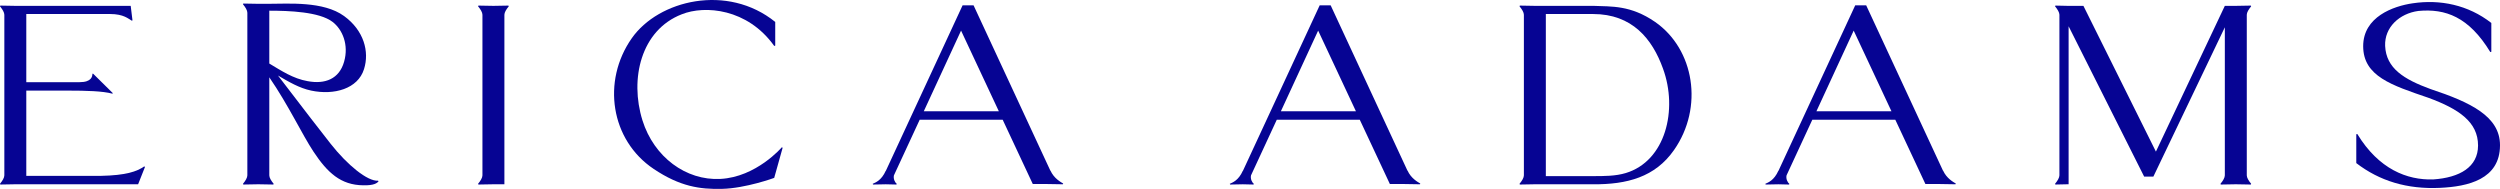
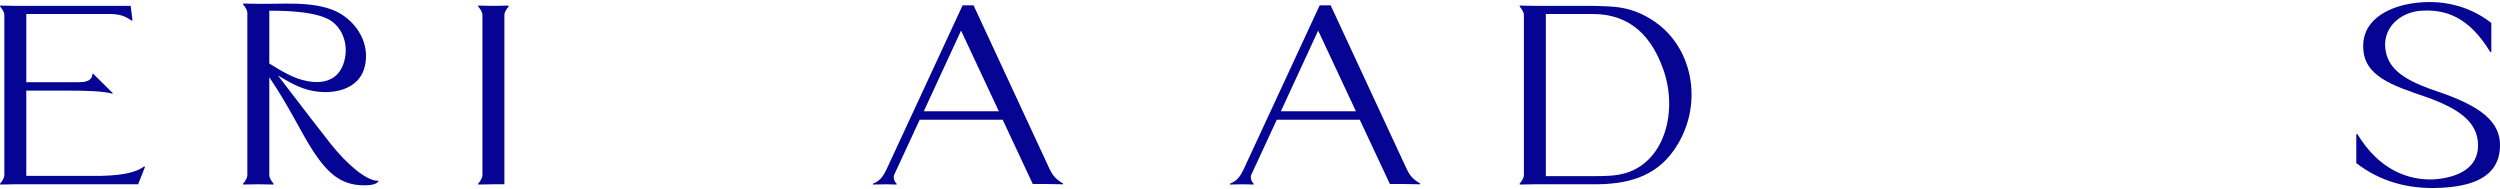
<svg xmlns="http://www.w3.org/2000/svg" id="Layer_2" viewBox="0 0 3000.778 226.778">
  <g id="Components">
    <g id="_1c442fb2-4952-4431-8cf2-dbad62bd7b3e_13">
      <path d="m174.039,200.361l-8.273,20.836H17.466c-6.128,0-11.031.307-17.159.307l-.307-.919c3.065-3.677,5.209-7.354,5.209-10.112V17.743c0-2.758-2.144-6.433-5.209-10.112l.307-.919c6.128,0,11.031.307,17.159.307h139.415l2.146,17.466-.919.305c-3.984-2.144-9.5-7.966-26.045-7.966H31.561v81.81h64.037c14.403,0,15.321-7.047,15.321-10.112h.919l23.594,23.289-.614.612c-11.335-3.063-30.639-3.677-53.928-3.677H31.561v102.339h89.471c30.334-.612,43.202-5.207,52.088-11.335l.919.612Z" style="fill:#060493; stroke-width:0px;" />
      <path d="m454.387,217.52c-1.532,2.146-5.209,5.209-18.384,4.901-26.964-.305-42.897-15.01-59.749-40.444-13.789-20.836-30.029-55.765-53.009-89.164v117.66c0,2.758,2.144,6.435,5.207,10.112l-.305.919c-6.128,0-11.031-.307-17.159-.307h-1.839c-6.128,0-11.031.307-17.159.307l-.307-.919c3.065-3.677,5.209-7.354,5.209-10.112V15.291c0-2.758-2.144-6.433-5.209-10.112l.307-.919c6.128,0,11.031.307,17.159.307h13.482c23.594,0,65.572-3.37,90.392,14.707,23.592,17.159,30.639,42.59,23.899,63.733-7.354,23.594-35.85,31.559-63.426,25.738-14.401-3.065-26.657-10.419-39.834-18.078,34.318,44.734,49.025,64.037,63.121,81.81,20.222,25.738,44.428,45.348,56.991,44.429l.614.612ZM323.245,12.84v63.426c14.401,8.581,28.496,18.079,45.96,21.143,21.143,3.984,37.995-2.756,43.818-23.287,5.821-20.222-1.839-38.606-13.789-47.8-15.933-12.256-52.702-13.482-75.989-13.482Z" style="fill:#060493; stroke-width:0px;" />
      <path d="m610.639,7.631c-3.063,3.679-5.207,7.354-5.207,10.112v203.454h-14.096c-6.128,0-11.031.307-17.159.307l-.307-.919c3.065-3.677,5.209-7.354,5.209-10.112V17.743c0-2.758-2.144-6.433-5.209-10.112l.307-.919c6.128,0,11.031.307,17.159.307h1.839c6.128,0,11.031-.307,17.159-.307l.305.919Z" style="fill:#060493; stroke-width:0px;" />
-       <path d="m930.52,54.818l-1.226.307c-32.173-45.043-83.343-49.025-110.92-37.995-49.025,18.996-62.812,77.522-47.186,127.465,13.789,43.816,52.088,72.312,93.455,70.168,43.204-2.146,73.843-37.996,73.843-37.996l.921.614-10.112,36.155s-34.318,12.563-62.814,13.177c-26.35.61-50.251-2.76-81.81-23.901-51.783-34.623-62.507-105.404-26.35-156.88C790.491-.028,873.222-19.945,930.52,26.322v28.496Z" style="fill:#060493; stroke-width:0px;" />
      <path d="m1260.813,204.652c4.289,9.498,12.256,13.787,15.319,15.626l-.305.919c-6.13,0-12.256-.307-18.386-.307h-17.771l-36.157-77.213h-99.581l-30.948,66.796c-.919,4.291,1.226,8.579,3.37,10.112l-.307.919-12.868-.307-15.319.307-.307-.919c3.37-1.532,10.417-3.984,15.626-15.626v.305L1155.409,6.407h13.175l92.229,198.552v-.307Zm-151.978-71.086h90.083l-45.348-96.825-44.734,96.825Z" style="fill:#060493; stroke-width:0px;" />
      <path d="m1689.434,204.652c4.289,9.498,12.256,13.787,15.319,15.626l-.307.919c-6.126,0-12.256-.307-18.382-.307h-17.773l-36.155-77.213h-99.583l-30.948,66.796c-.919,4.291,1.226,8.579,3.37,10.112l-.305.919-12.87-.307-15.321.307-.305-.919c3.37-1.532,10.417-3.984,15.626-15.626v.305L1584.03,6.407h13.175l92.229,198.552v-.307Zm-151.978-71.086h90.083l-45.348-96.825-44.734,96.825Z" style="fill:#060493; stroke-width:0px;" />
      <path d="m2009.303,180.139c-22.673,32.478-56.379,41.364-97.129,41.057h-70.781c-6.128,0-11.031.307-17.159.307l-.305-.919c3.063-3.677,5.207-7.354,5.207-10.112V17.743c0-2.758-2.144-6.433-5.207-10.112l.305-.919c6.128,0,11.031.307,17.159.307h70.781c22.366.919,45.041-.919,74.456,19.303,47.186,32.785,58.523,102.648,22.673,153.817Zm-13.175-97.743c-12.868-35.85-37.076-65.572-83.954-65.572h-56.686v194.568h56.686c13.48,0,26.964,0,39.22-3.677,47.797-14.401,62.812-75.989,44.734-125.319Z" style="fill:#060493; stroke-width:0px;" />
-       <path d="m2332.24,204.652c4.289,9.498,12.256,13.787,15.317,15.626l-.305.919c-6.126,0-12.256-.307-18.382-.307h-17.773l-36.155-77.213h-99.583l-30.948,66.796c-.919,4.291,1.224,8.579,3.37,10.112l-.305.919-12.87-.307-15.321.307-.305-.919c3.37-1.532,10.417-3.984,15.626-15.626v.305l92.229-198.857h13.175l92.229,198.552v-.307Zm-151.978-71.086h90.083l-45.35-96.825-44.732,96.825Z" style="fill:#060493; stroke-width:0px;" />
-       <path d="m2702.055,220.585l-.309.919c-6.126,0-11.029-.307-17.159-.307h-1.837c-6.126,0-11.029.307-17.159.307l-.305-.919c3.065-3.677,5.207-7.354,5.207-10.112V32.757l-85.794,179.249h-11.029l-90.696-180.474v189.665h-1.841c-6.126,0-7.968.307-14.094.307l-.305-.919c3.061-3.677,5.207-7.354,5.207-10.112V17.743c0-2.758-2.146-6.433-5.207-10.112l.305-.919c6.126,0,7.968.307,14.094.307h19.61l87.022,174.958,82.729-174.958h14.094c6.13,0,11.033-.307,17.159-.307l.309.919c-3.065,3.679-5.212,7.354-5.212,10.112v192.73c0,2.758,2.146,6.435,5.212,10.112Z" style="fill:#060493; stroke-width:0px;" />
      <path d="m2828.272,161.141l1.228-.305c25.736,42.283,59.749,55.458,91.001,54.539,32.171-2.144,53.928-15.014,53.928-40.753,0-28.189-22.98-43.816-59.749-57.298-43.818-15.014-78.135-25.738-78.135-61.893,0-35.238,36.159-48.106,59.444-51.476,32.785-4.902,66.489,1.837,94.375,23.592v34.624l-1.228.307c-25.736-42.285-53.928-52.397-86.408-49.332-22.671,3.065-40.749,19.61-39.83,41.978,1.224,26.964,22.671,40.139,54.537,51.783,48.106,15.931,83.343,32.785,83.343,67.407,0,41.059-38.606,49.637-72.005,51.169-39.525,1.837-72.619-8.27-100.501-29.72v-34.624Z" style="fill:#060493; stroke-width:0px;" />
    </g>
  </g>
</svg>